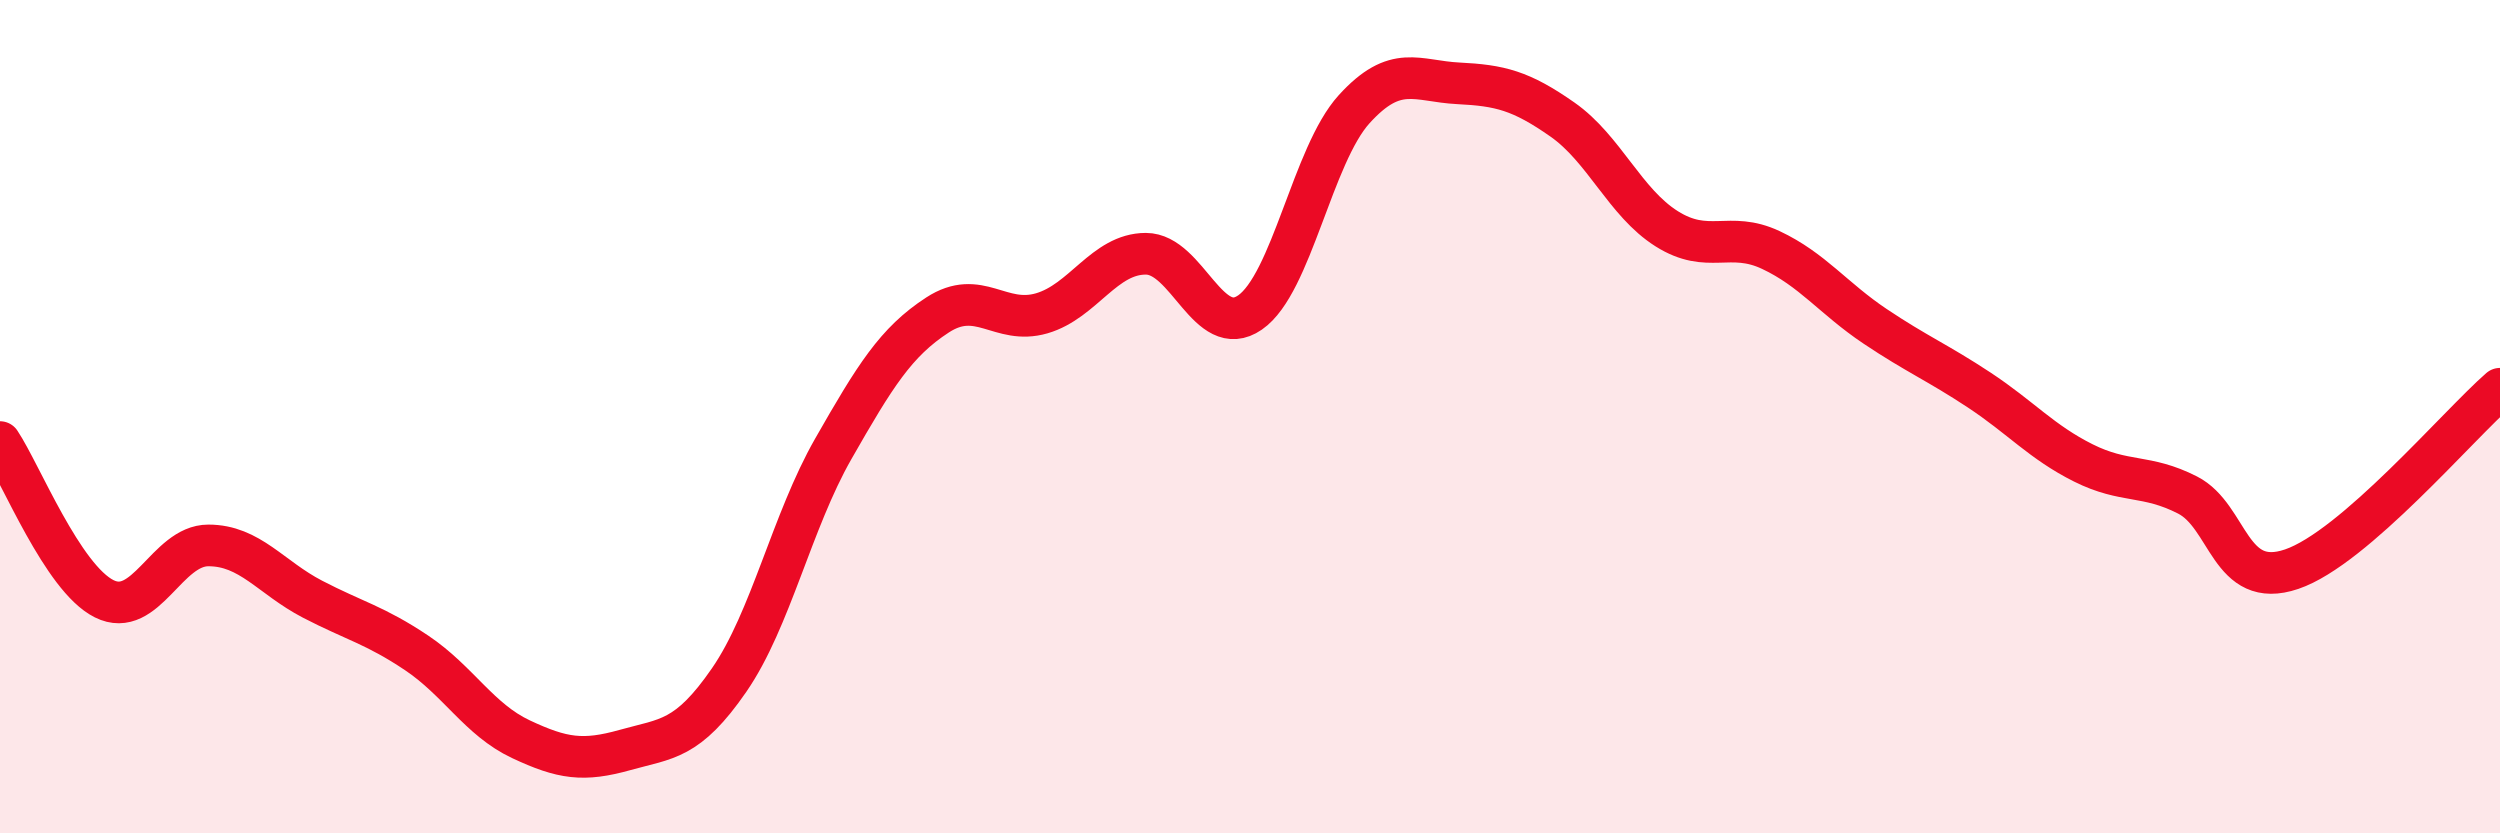
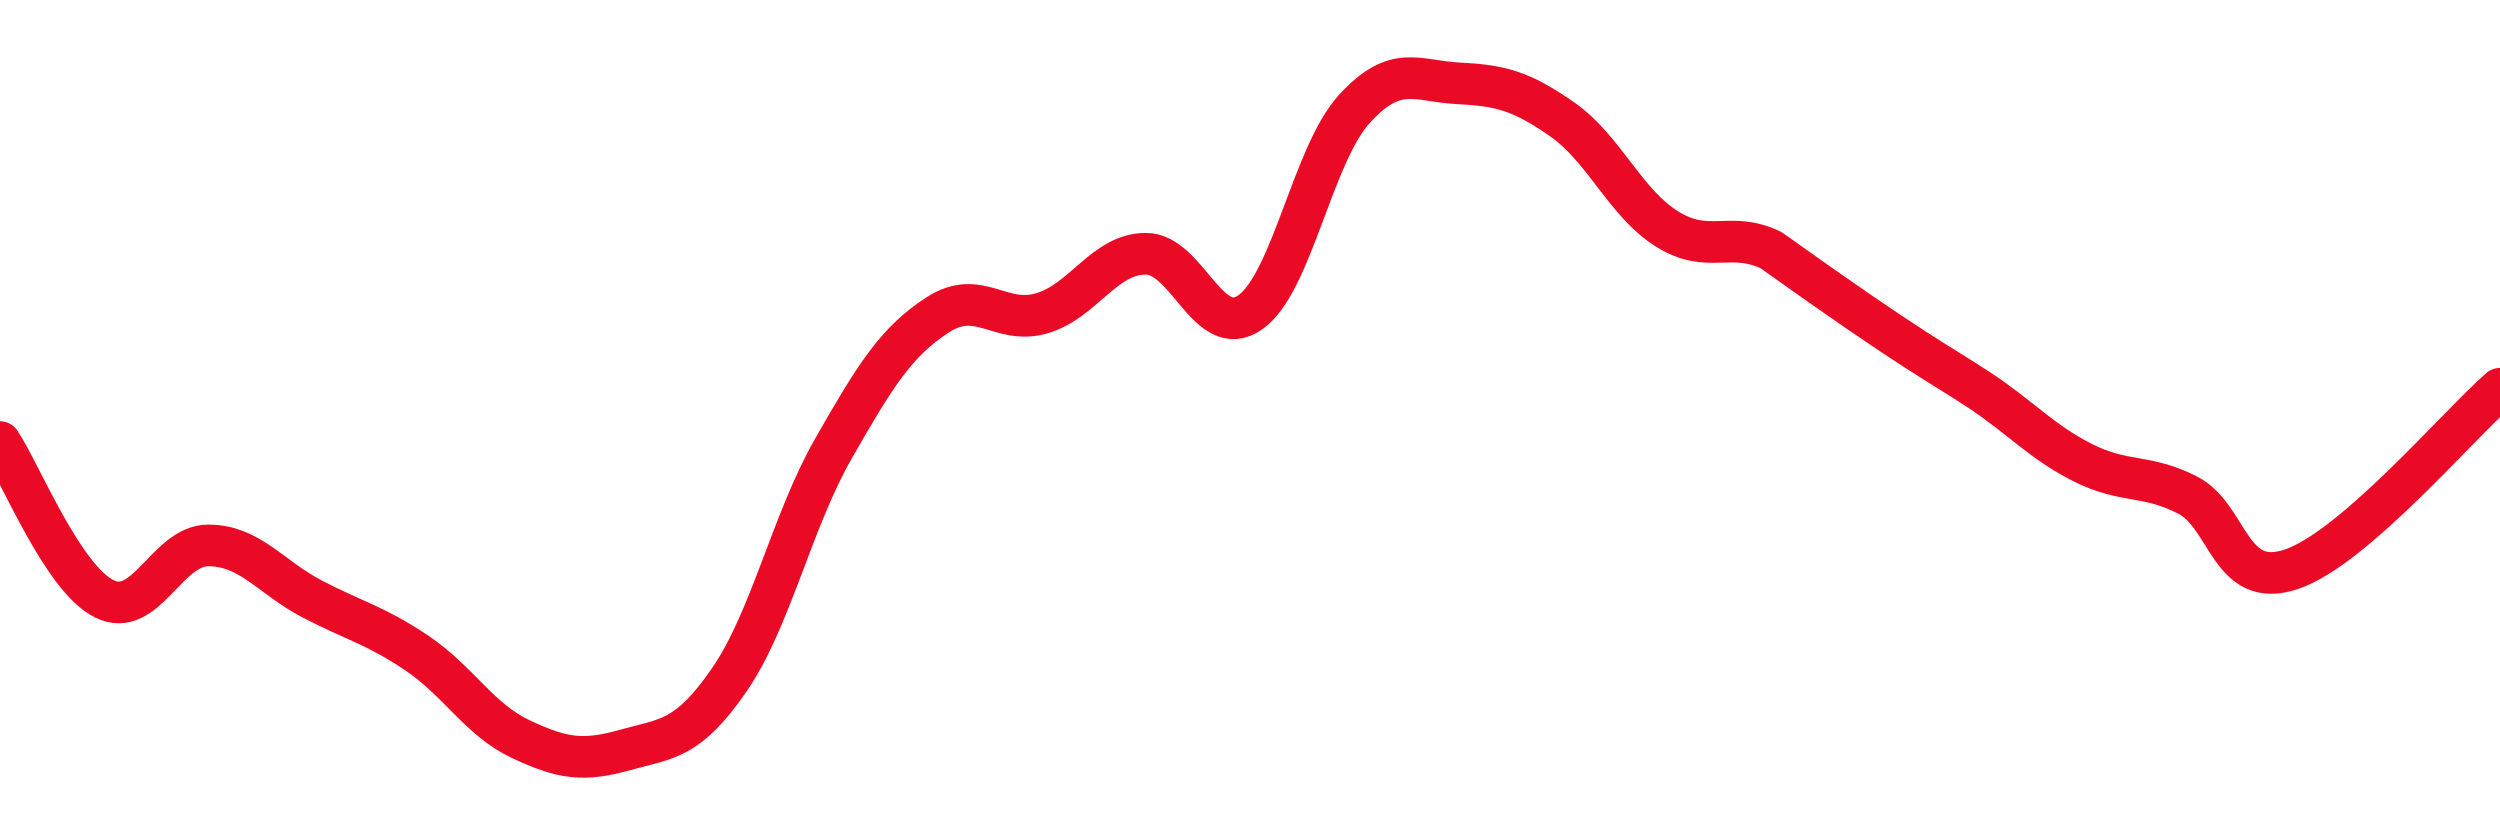
<svg xmlns="http://www.w3.org/2000/svg" width="60" height="20" viewBox="0 0 60 20">
-   <path d="M 0,10.61 C 0.5,11.36 1.5,13.87 2.5,14.37 C 3.5,14.87 4,13.09 5,13.09 C 6,13.09 6.5,13.86 7.5,14.38 C 8.5,14.9 9,15 10,15.67 C 11,16.34 11.5,17.27 12.5,17.74 C 13.5,18.21 14,18.28 15,18 C 16,17.72 16.5,17.77 17.5,16.32 C 18.5,14.87 19,12.52 20,10.77 C 21,9.02 21.5,8.21 22.5,7.56 C 23.5,6.91 24,7.81 25,7.52 C 26,7.23 26.5,6.09 27.5,6.09 C 28.5,6.09 29,8.19 30,7.5 C 31,6.81 31.5,3.72 32.5,2.62 C 33.5,1.52 34,1.95 35,2 C 36,2.05 36.5,2.17 37.5,2.87 C 38.5,3.57 39,4.86 40,5.49 C 41,6.12 41.5,5.53 42.5,6 C 43.5,6.47 44,7.16 45,7.83 C 46,8.5 46.5,8.7 47.5,9.36 C 48.5,10.02 49,10.61 50,11.11 C 51,11.61 51.5,11.37 52.5,11.88 C 53.5,12.39 53.5,14.17 55,13.66 C 56.5,13.15 59,10.2 60,9.33L60 20L0 20Z" fill="#EB0A25" opacity="0.1" stroke-linecap="round" stroke-linejoin="round" />
-   <path d="M 0,10.61 C 0.5,11.36 1.5,13.87 2.5,14.37 C 3.5,14.87 4,13.09 5,13.09 C 6,13.09 6.5,13.86 7.5,14.38 C 8.5,14.9 9,15 10,15.67 C 11,16.34 11.5,17.27 12.5,17.74 C 13.5,18.21 14,18.28 15,18 C 16,17.72 16.5,17.77 17.5,16.32 C 18.5,14.87 19,12.52 20,10.77 C 21,9.02 21.5,8.21 22.5,7.56 C 23.5,6.91 24,7.81 25,7.52 C 26,7.23 26.5,6.09 27.5,6.09 C 28.5,6.09 29,8.19 30,7.5 C 31,6.81 31.5,3.72 32.5,2.62 C 33.5,1.52 34,1.95 35,2 C 36,2.05 36.5,2.17 37.5,2.87 C 38.5,3.57 39,4.86 40,5.49 C 41,6.12 41.5,5.53 42.5,6 C 43.5,6.47 44,7.16 45,7.83 C 46,8.5 46.5,8.7 47.5,9.36 C 48.5,10.02 49,10.61 50,11.11 C 51,11.61 51.5,11.37 52.5,11.88 C 53.5,12.39 53.5,14.17 55,13.66 C 56.5,13.15 59,10.2 60,9.33" stroke="#EB0A25" stroke-width="1" fill="none" stroke-linecap="round" stroke-linejoin="round" />
+   <path d="M 0,10.61 C 0.5,11.36 1.5,13.87 2.5,14.37 C 3.5,14.87 4,13.09 5,13.09 C 6,13.09 6.5,13.86 7.5,14.38 C 8.5,14.9 9,15 10,15.67 C 11,16.34 11.5,17.27 12.5,17.74 C 13.5,18.21 14,18.28 15,18 C 16,17.72 16.5,17.77 17.5,16.32 C 18.5,14.87 19,12.52 20,10.77 C 21,9.02 21.5,8.21 22.5,7.56 C 23.5,6.91 24,7.81 25,7.52 C 26,7.23 26.5,6.09 27.5,6.09 C 28.5,6.09 29,8.19 30,7.5 C 31,6.81 31.5,3.72 32.5,2.62 C 33.5,1.52 34,1.95 35,2 C 36,2.05 36.5,2.17 37.5,2.87 C 38.5,3.57 39,4.86 40,5.49 C 41,6.12 41.5,5.53 42.5,6 C 46,8.5 46.5,8.7 47.5,9.36 C 48.5,10.02 49,10.61 50,11.11 C 51,11.61 51.5,11.37 52.5,11.88 C 53.5,12.39 53.5,14.17 55,13.66 C 56.5,13.15 59,10.2 60,9.33" stroke="#EB0A25" stroke-width="1" fill="none" stroke-linecap="round" stroke-linejoin="round" />
</svg>